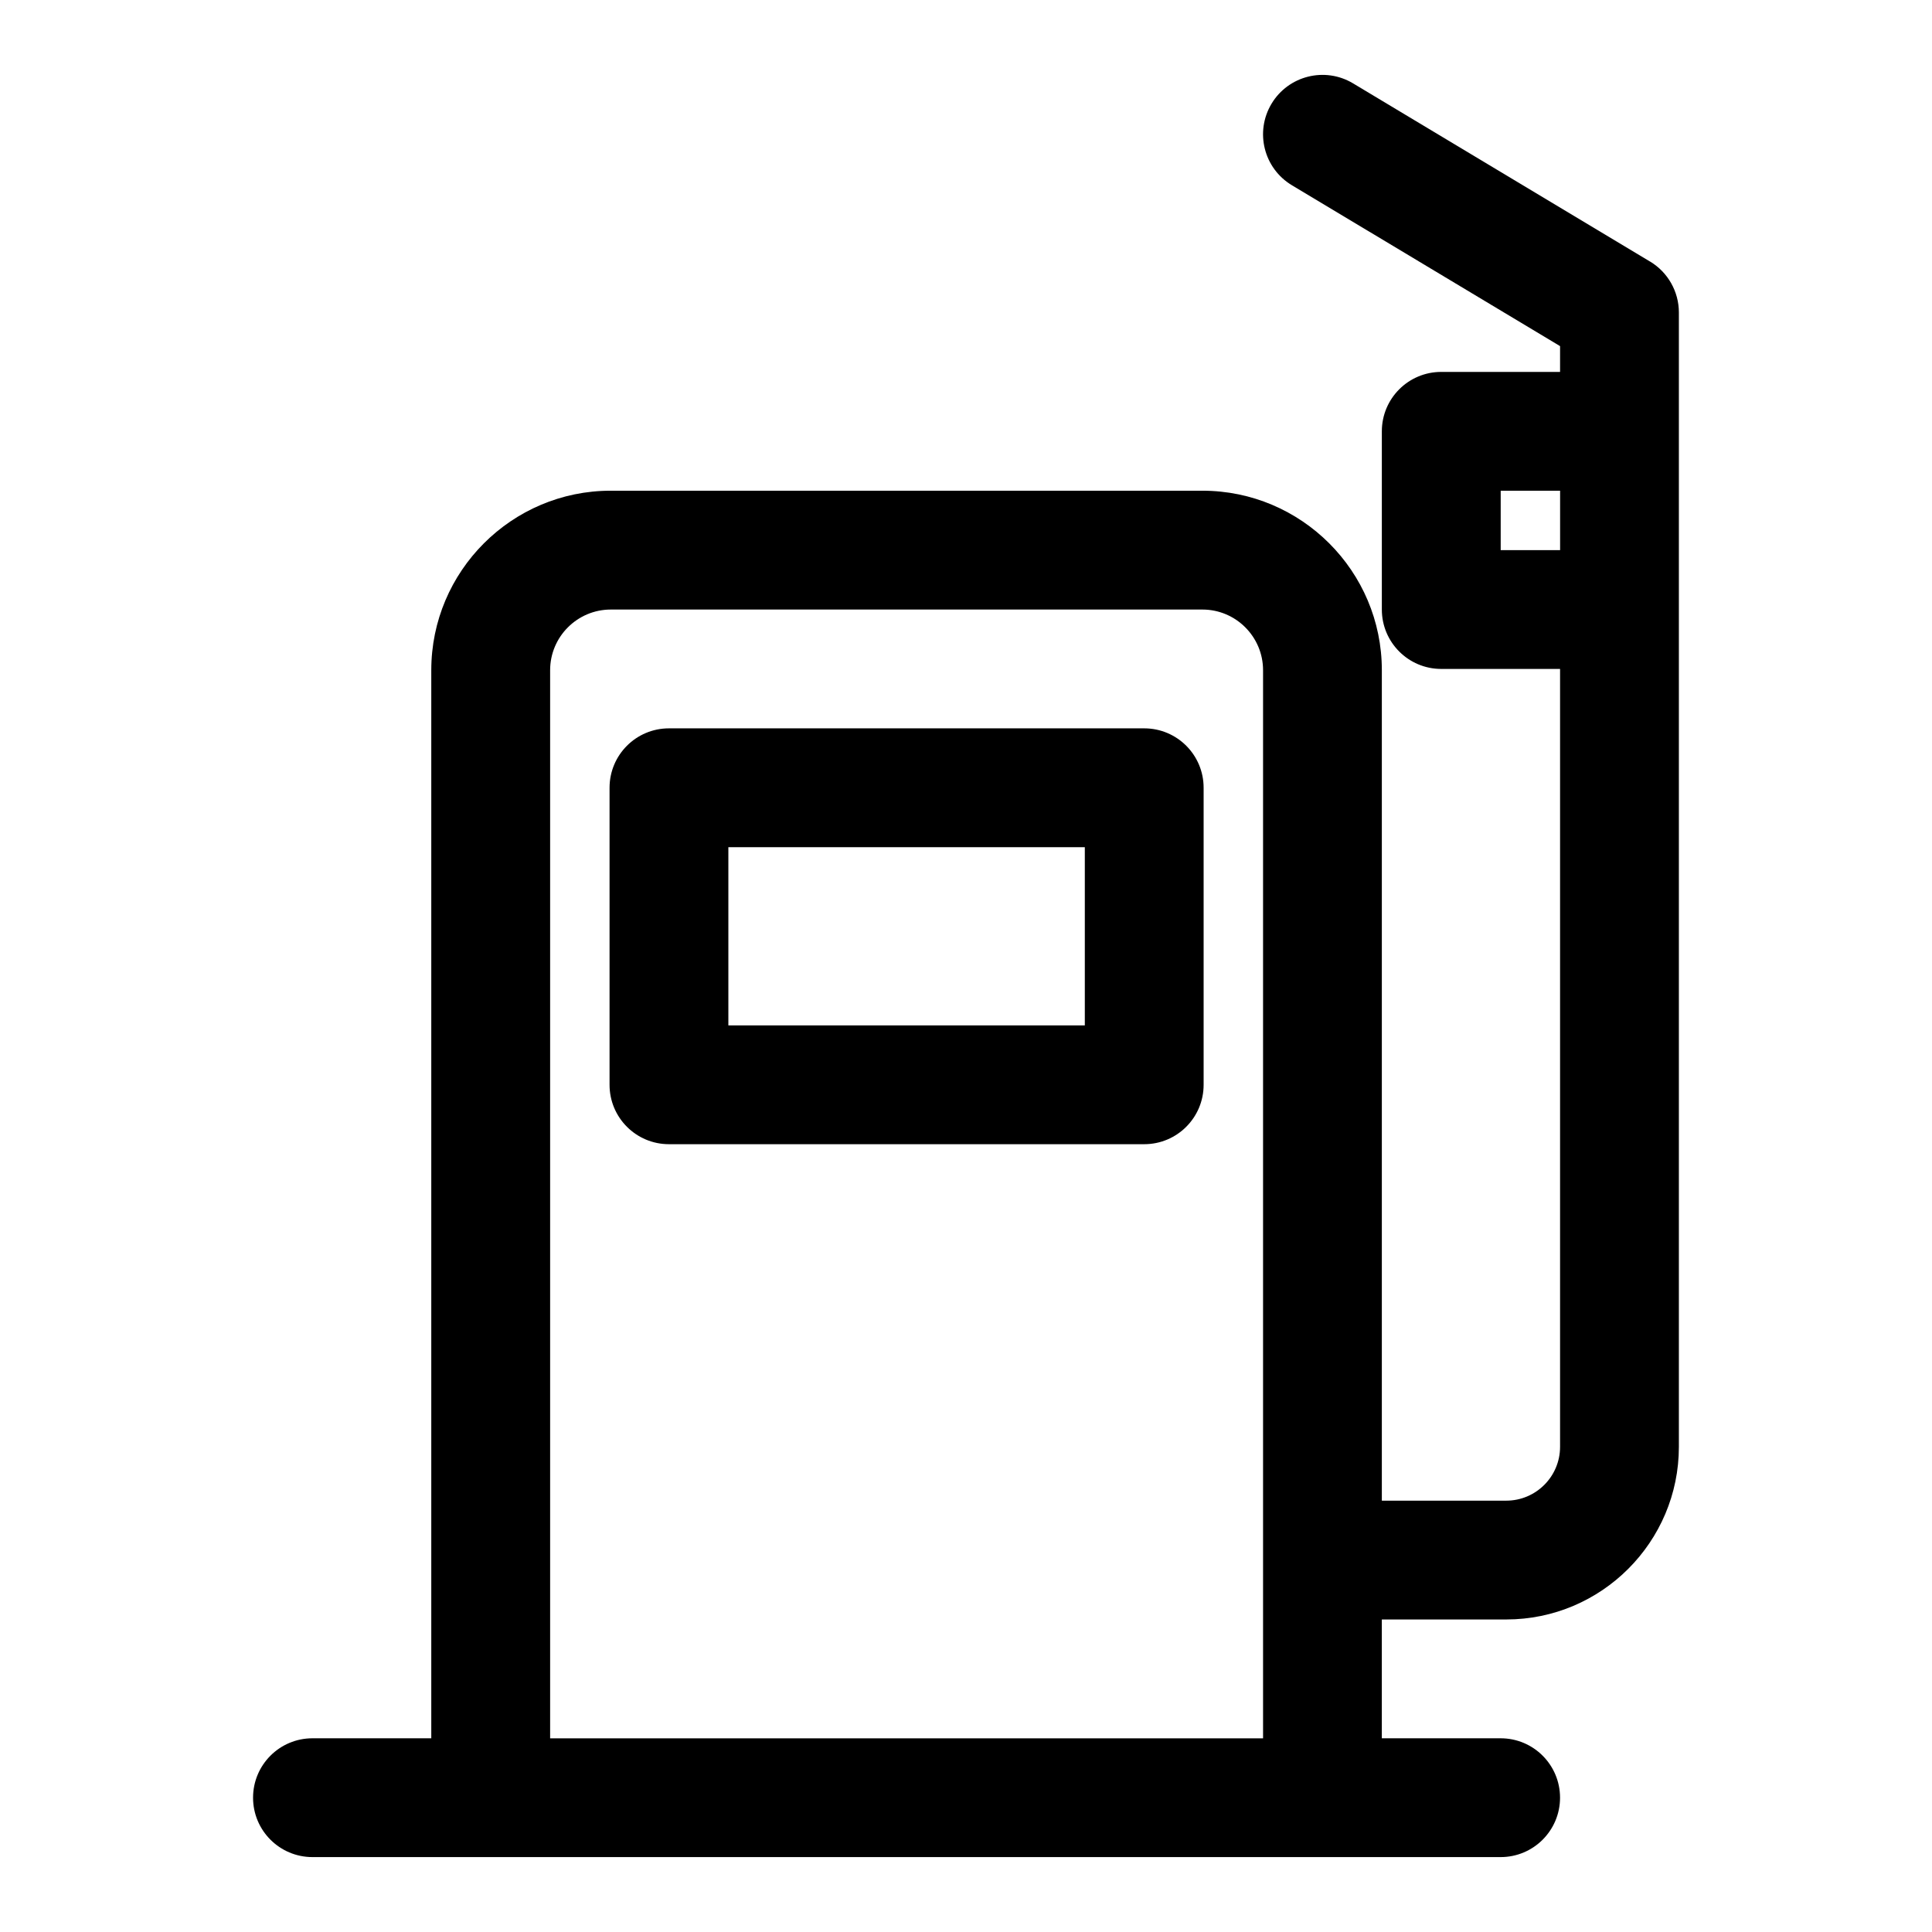
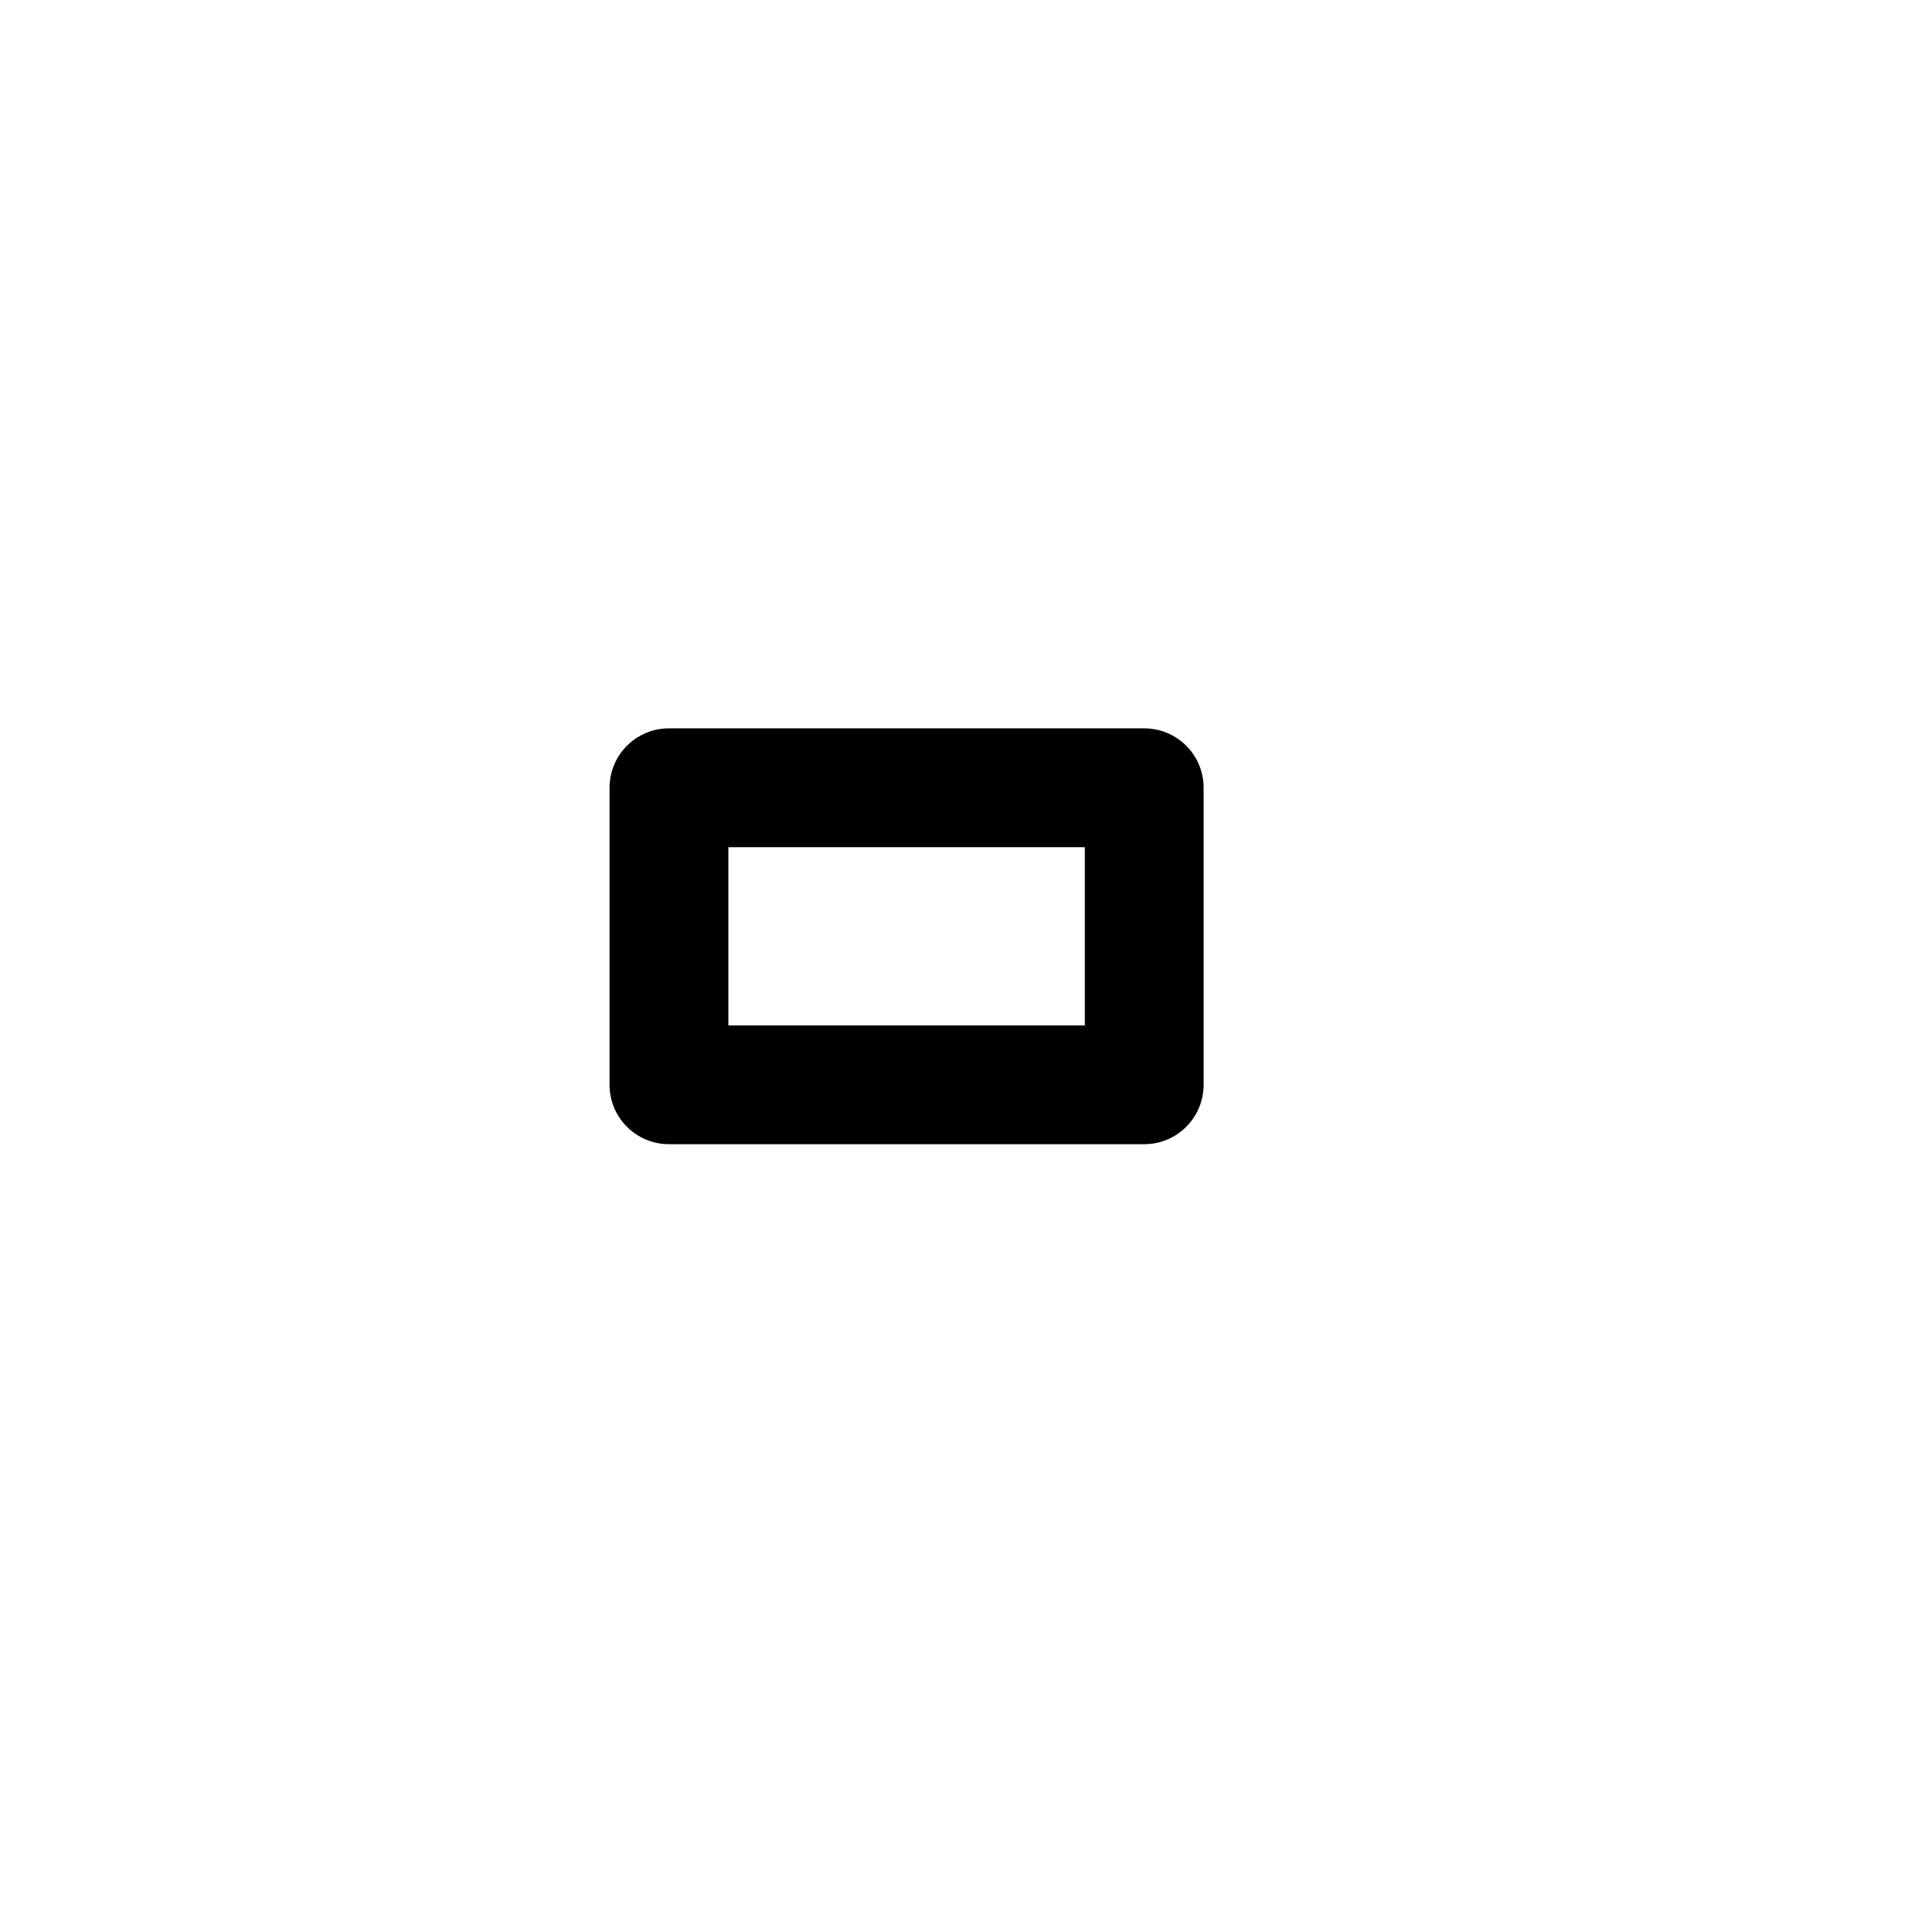
<svg xmlns="http://www.w3.org/2000/svg" fill="#000000" width="800px" height="800px" version="1.1" viewBox="144 144 512 512">
  <g>
    <path d="m447.23 337.02h-125.95c-8.707 0-15.742 7.055-15.742 15.742v78.719c0 8.691 7.039 15.742 15.742 15.742h125.95c8.707 0 15.742-7.055 15.742-15.742v-78.719c0.004-8.691-7.035-15.742-15.742-15.742zm-15.742 78.719h-94.465v-47.23h94.465z" />
-     <path d="m581.29 213.32-78.719-47.23c-7.461-4.473-17.129-2.047-21.602 5.398-4.473 7.461-2.062 17.129 5.398 21.602l71.066 42.637v6.832h-31.488c-8.707 0-15.742 7.055-15.742 15.742v47.23c0 8.691 7.039 15.742 15.742 15.742h31.488v206.15c0 7.871-6.391 14.266-14.266 14.266l-32.965 0.004v-220.09c0-26.23-21.332-47.562-47.562-47.562h-156.8c-26.211 0-47.547 21.332-47.547 47.562v283.06h-31.488c-8.707 0-15.742 7.055-15.742 15.742 0 8.691 7.039 15.742 15.742 15.742h314.88c8.707 0 15.742-7.055 15.742-15.742 0-8.691-7.039-15.742-15.742-15.742h-31.488v-31.488h32.969c25.227 0 45.754-20.531 45.754-45.754v-300.62c0-5.523-2.91-10.656-7.633-13.492zm-291.5 391.35v-283.06c0-8.863 7.211-16.074 16.074-16.074h156.8c8.848 0 16.059 7.211 16.059 16.074v283.06zm251.91-314.88v-15.742h15.742v15.742z" />
  </g>
</svg>